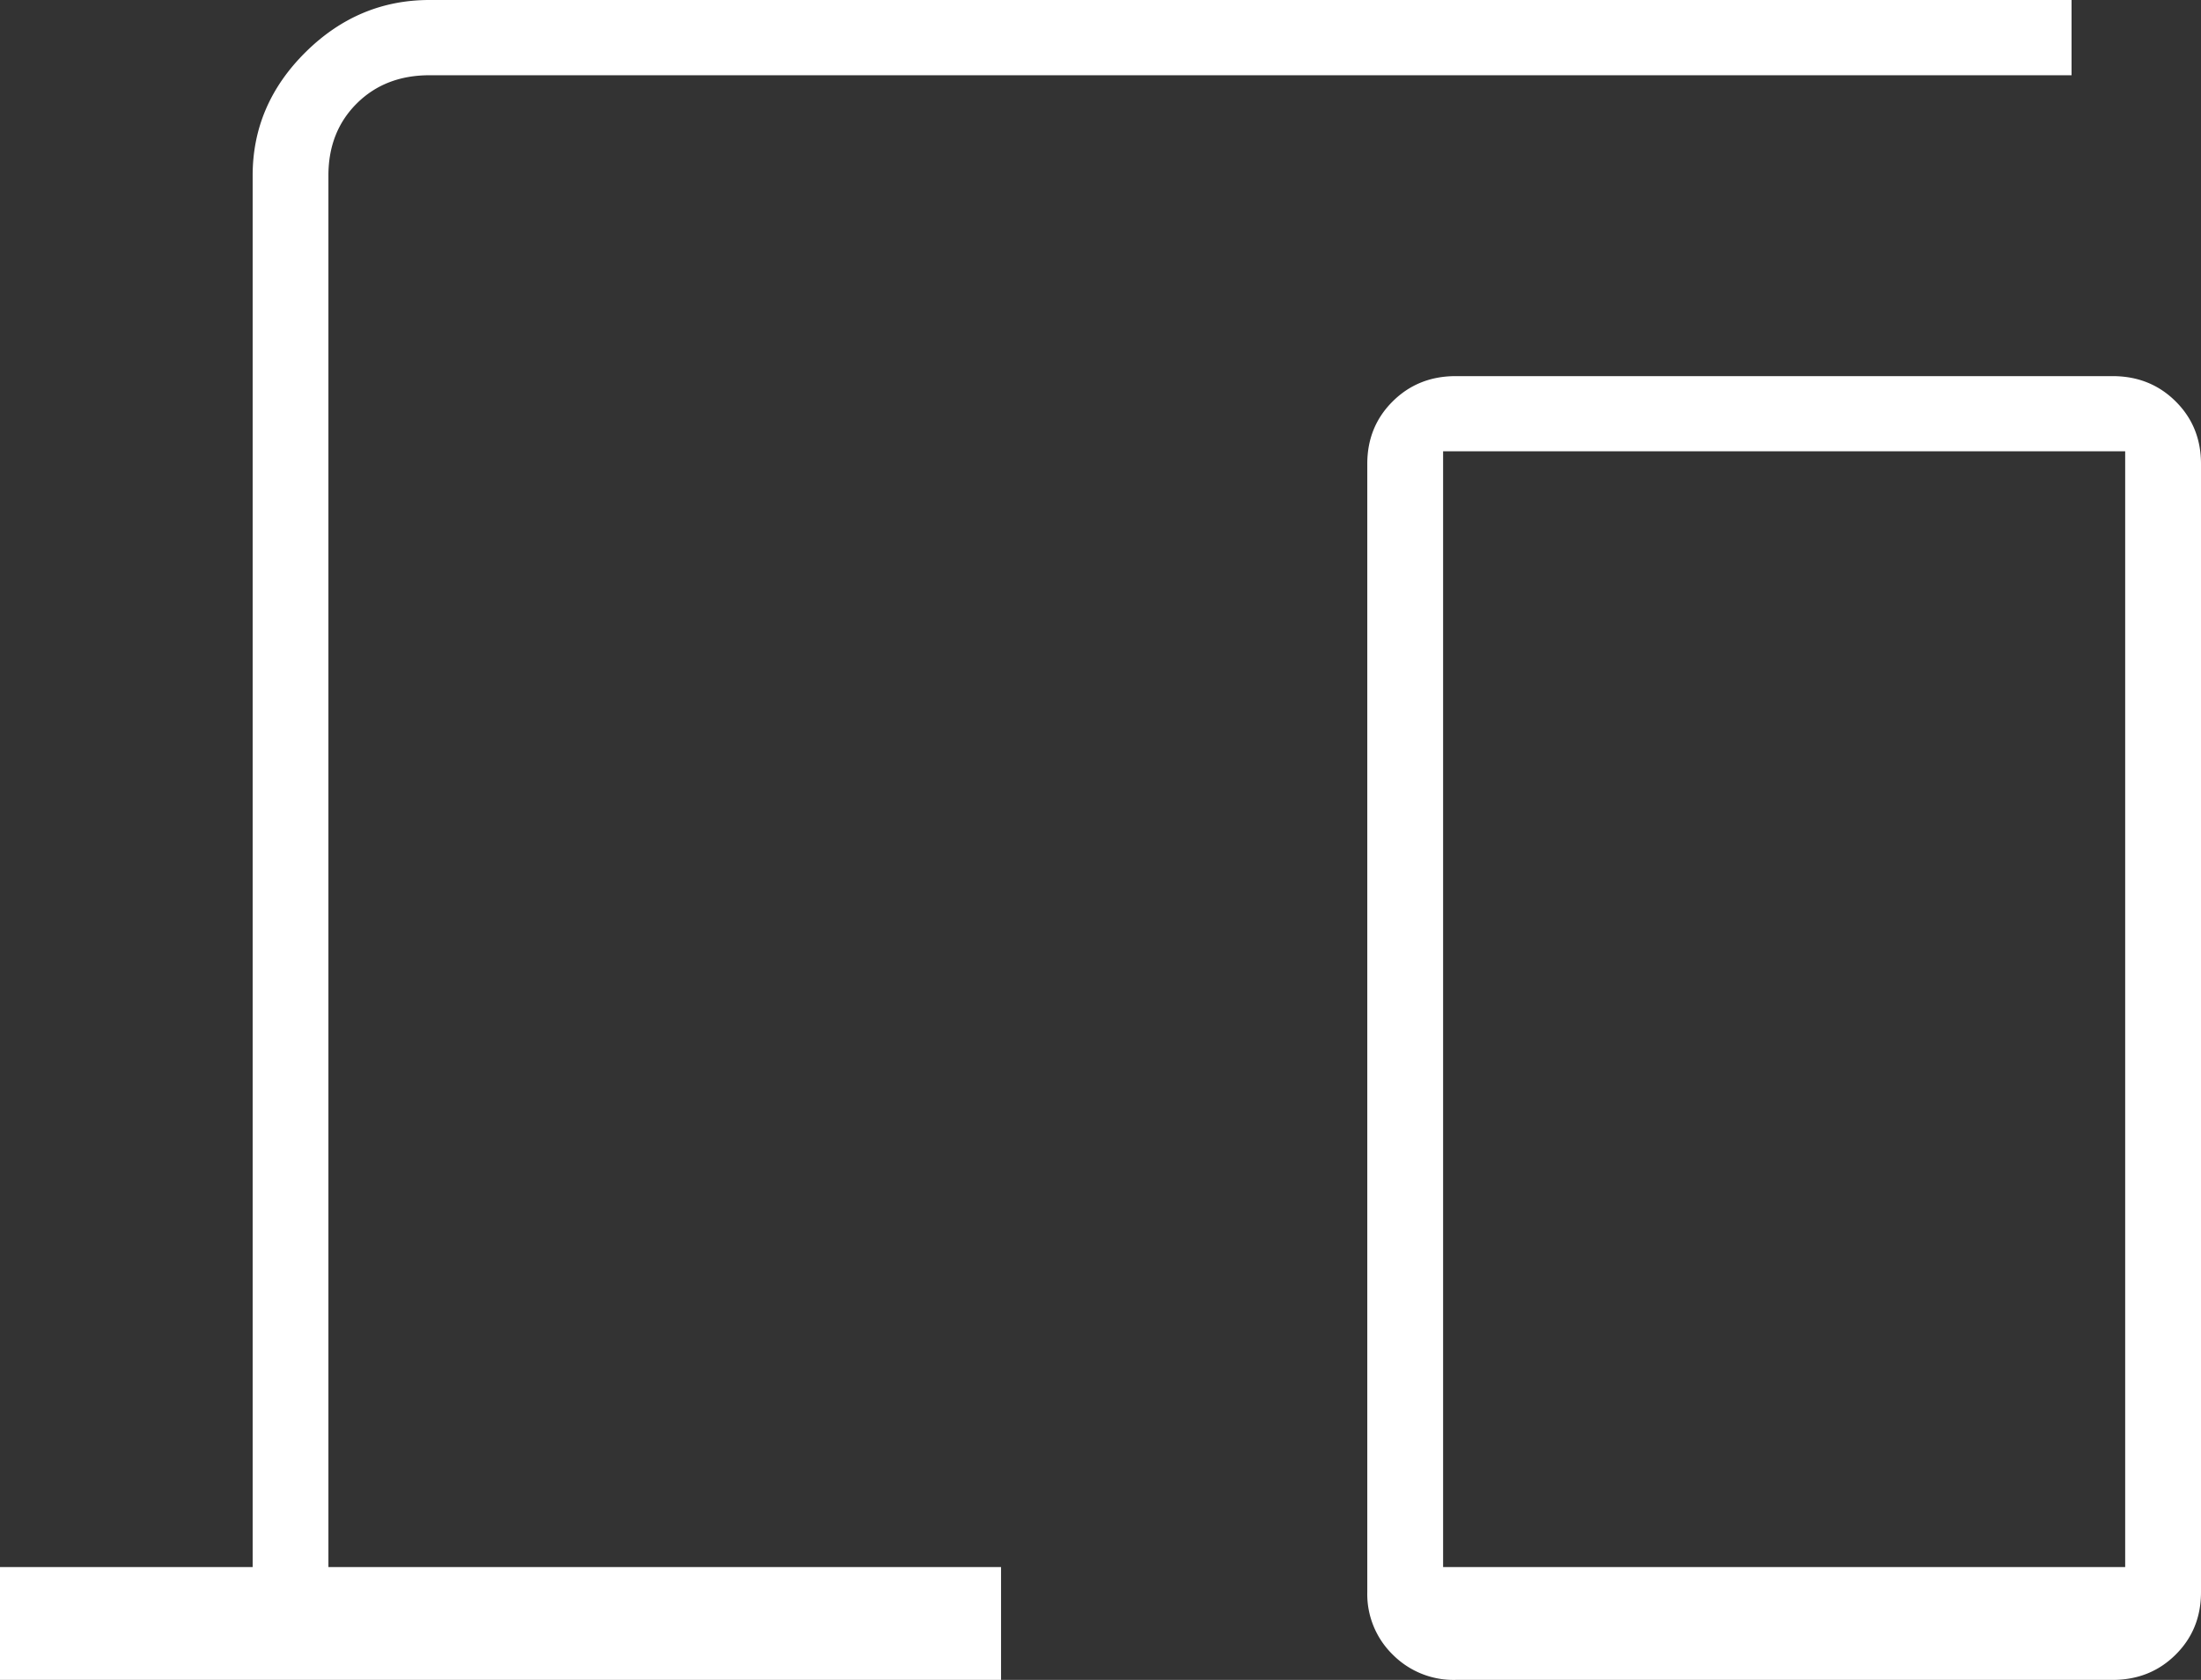
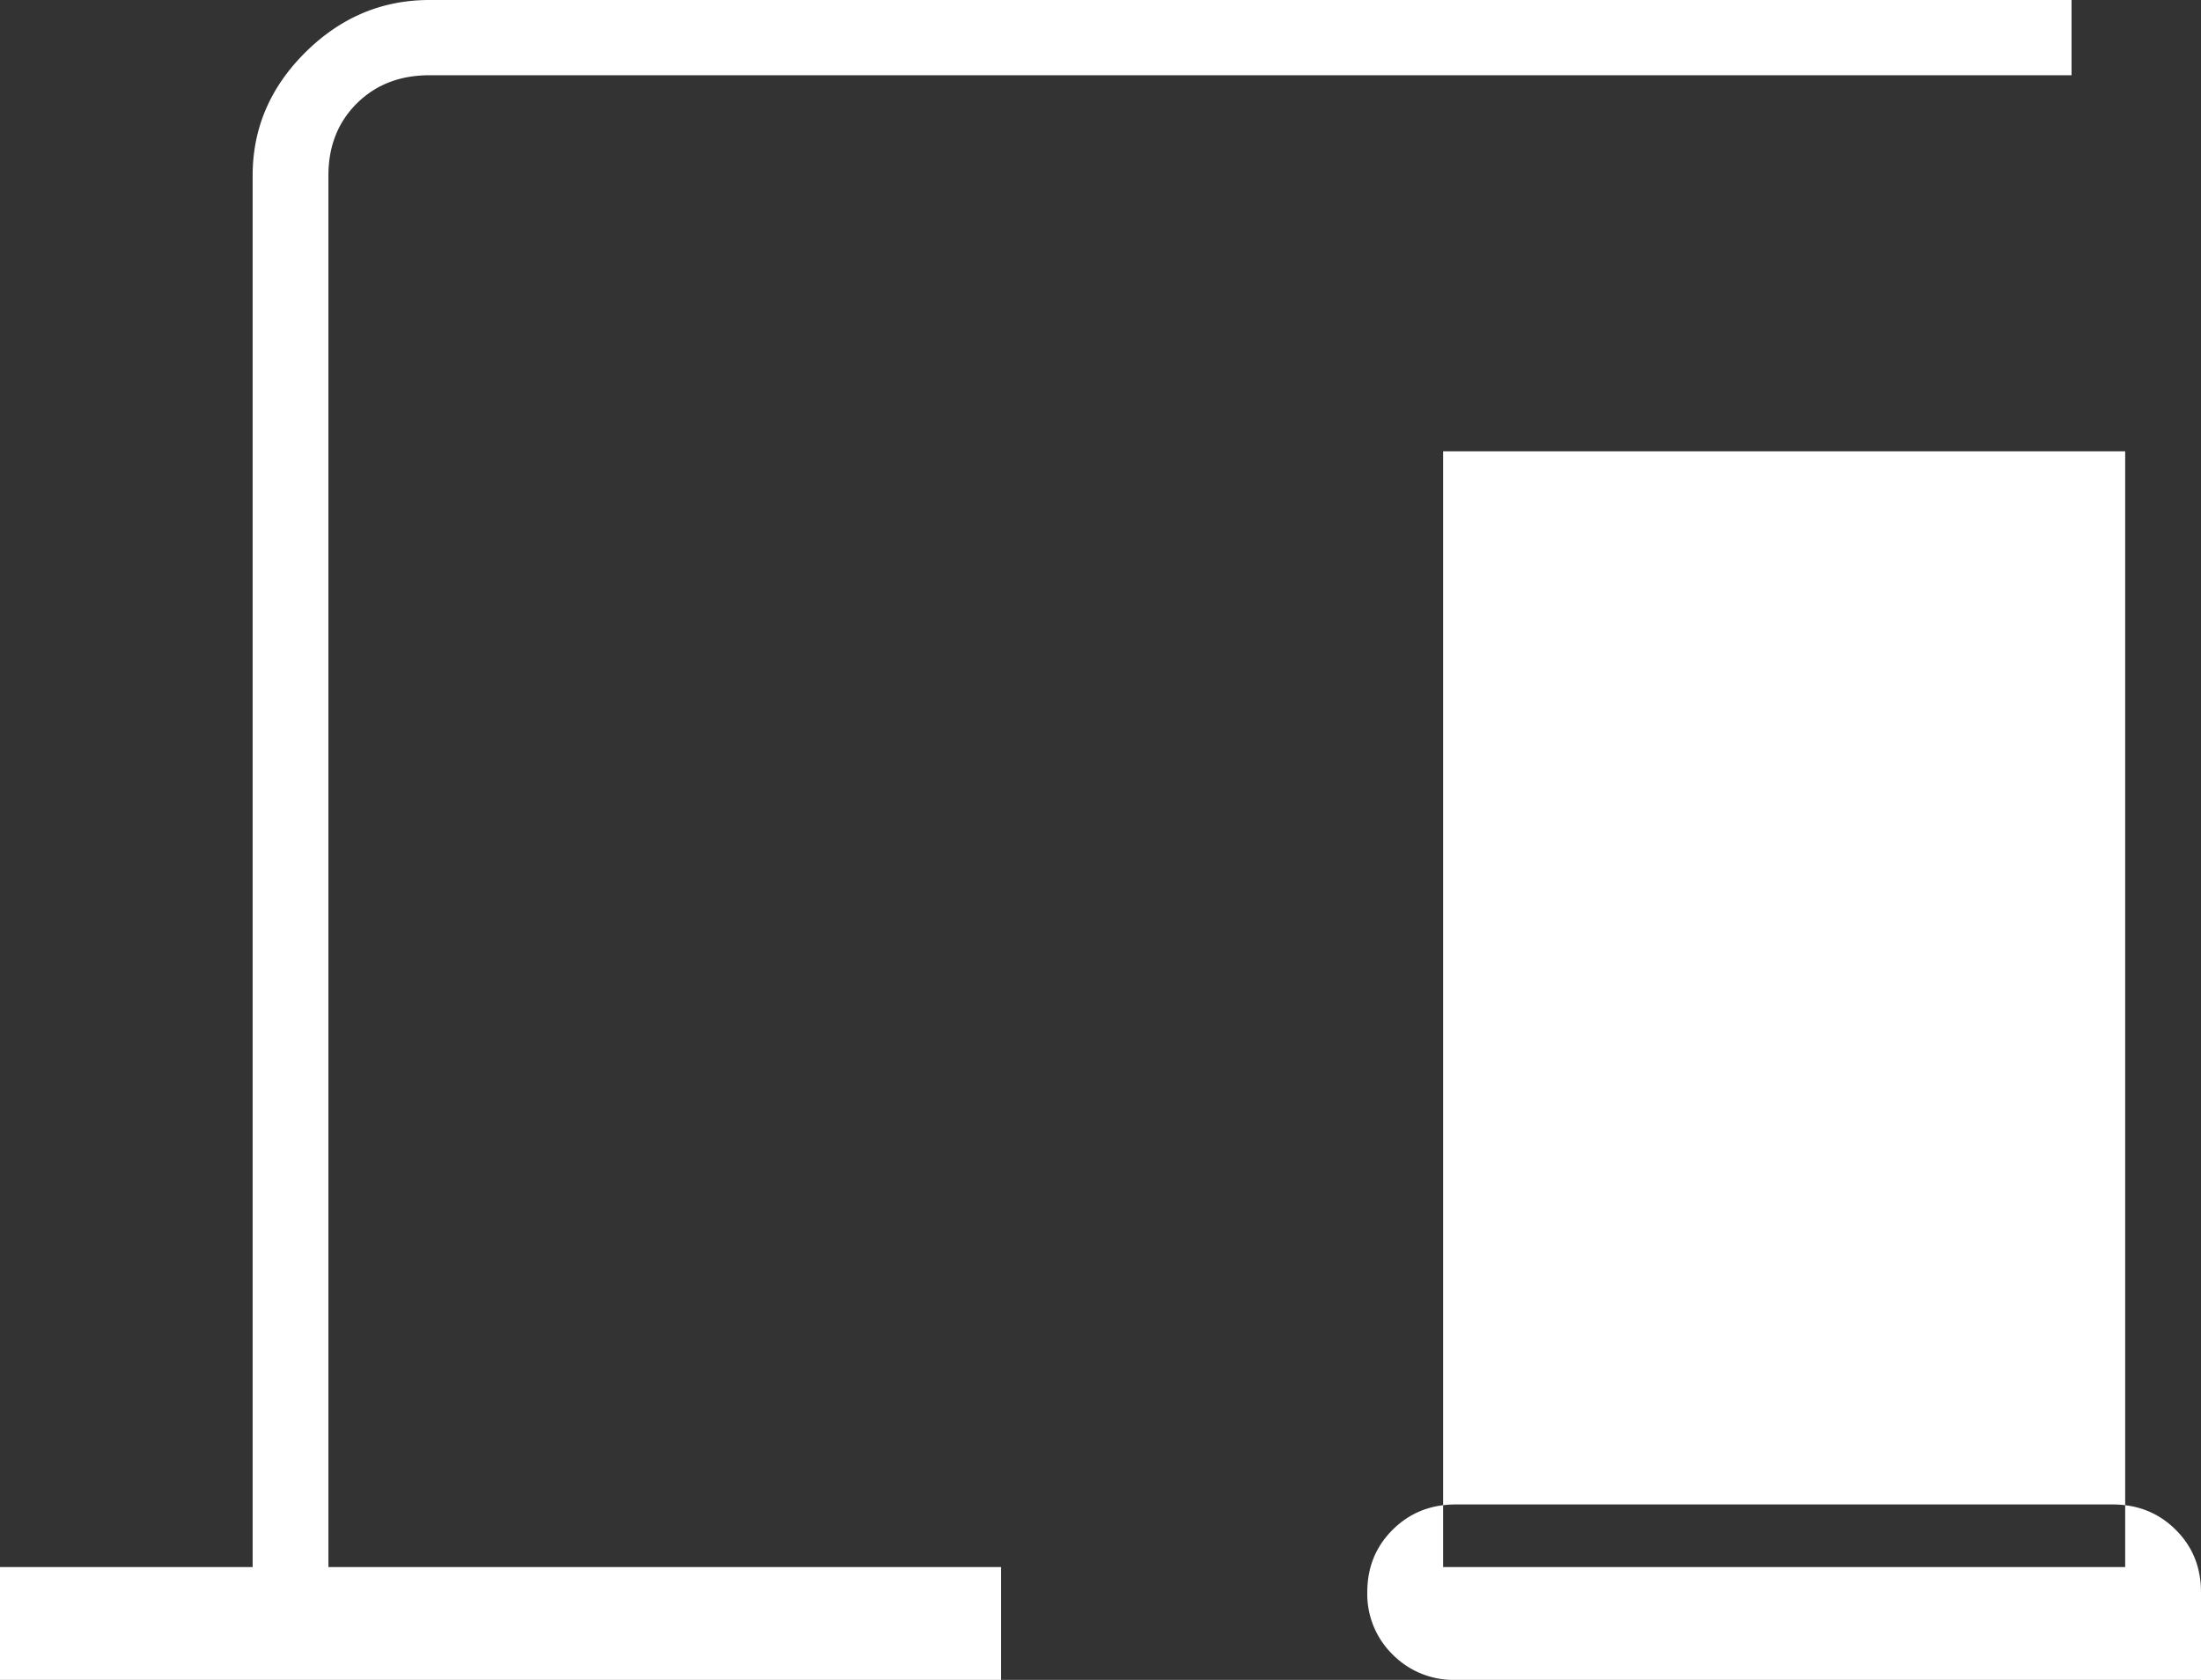
<svg xmlns="http://www.w3.org/2000/svg" width="38" height="29" fill="none">
  <rect width="100%" height="100%" fill="#333333" stroke="none" />
-   <path d="M0 29v-1.948h4.362V3.03c0-.815.303-1.523.91-2.126C5.88.301 6.594 0 7.415 0h28.35v1.299H7.415c-.51 0-.927.162-1.254.486-.327.325-.491.74-.491 1.245v24.022h11.613V29H0zm25.133 0a1.48 1.48 0 01-1.087-.436 1.46 1.46 0 01-.44-1.079V8.007c0-.429.147-.789.44-1.079.292-.29.655-.435 1.087-.435h11.34c.433 0 .796.145 1.088.435.293.29.439.65.439 1.08v19.477c0 .43-.146.79-.439 1.08-.292.29-.655.435-1.087.435h-11.34zm-.218-1.948h11.776V7.791H24.915v19.261z" fill="#fff" />
+   <path d="M0 29v-1.948h4.362V3.03c0-.815.303-1.523.91-2.126C5.88.301 6.594 0 7.415 0h28.35v1.299H7.415c-.51 0-.927.162-1.254.486-.327.325-.491.74-.491 1.245v24.022h11.613V29H0zm25.133 0a1.48 1.48 0 01-1.087-.436 1.46 1.46 0 01-.44-1.079c0-.429.147-.789.44-1.079.292-.29.655-.435 1.087-.435h11.34c.433 0 .796.145 1.088.435.293.29.439.65.439 1.08v19.477c0 .43-.146.79-.439 1.08-.292.29-.655.435-1.087.435h-11.34zm-.218-1.948h11.776V7.791H24.915v19.261z" fill="#fff" />
</svg>